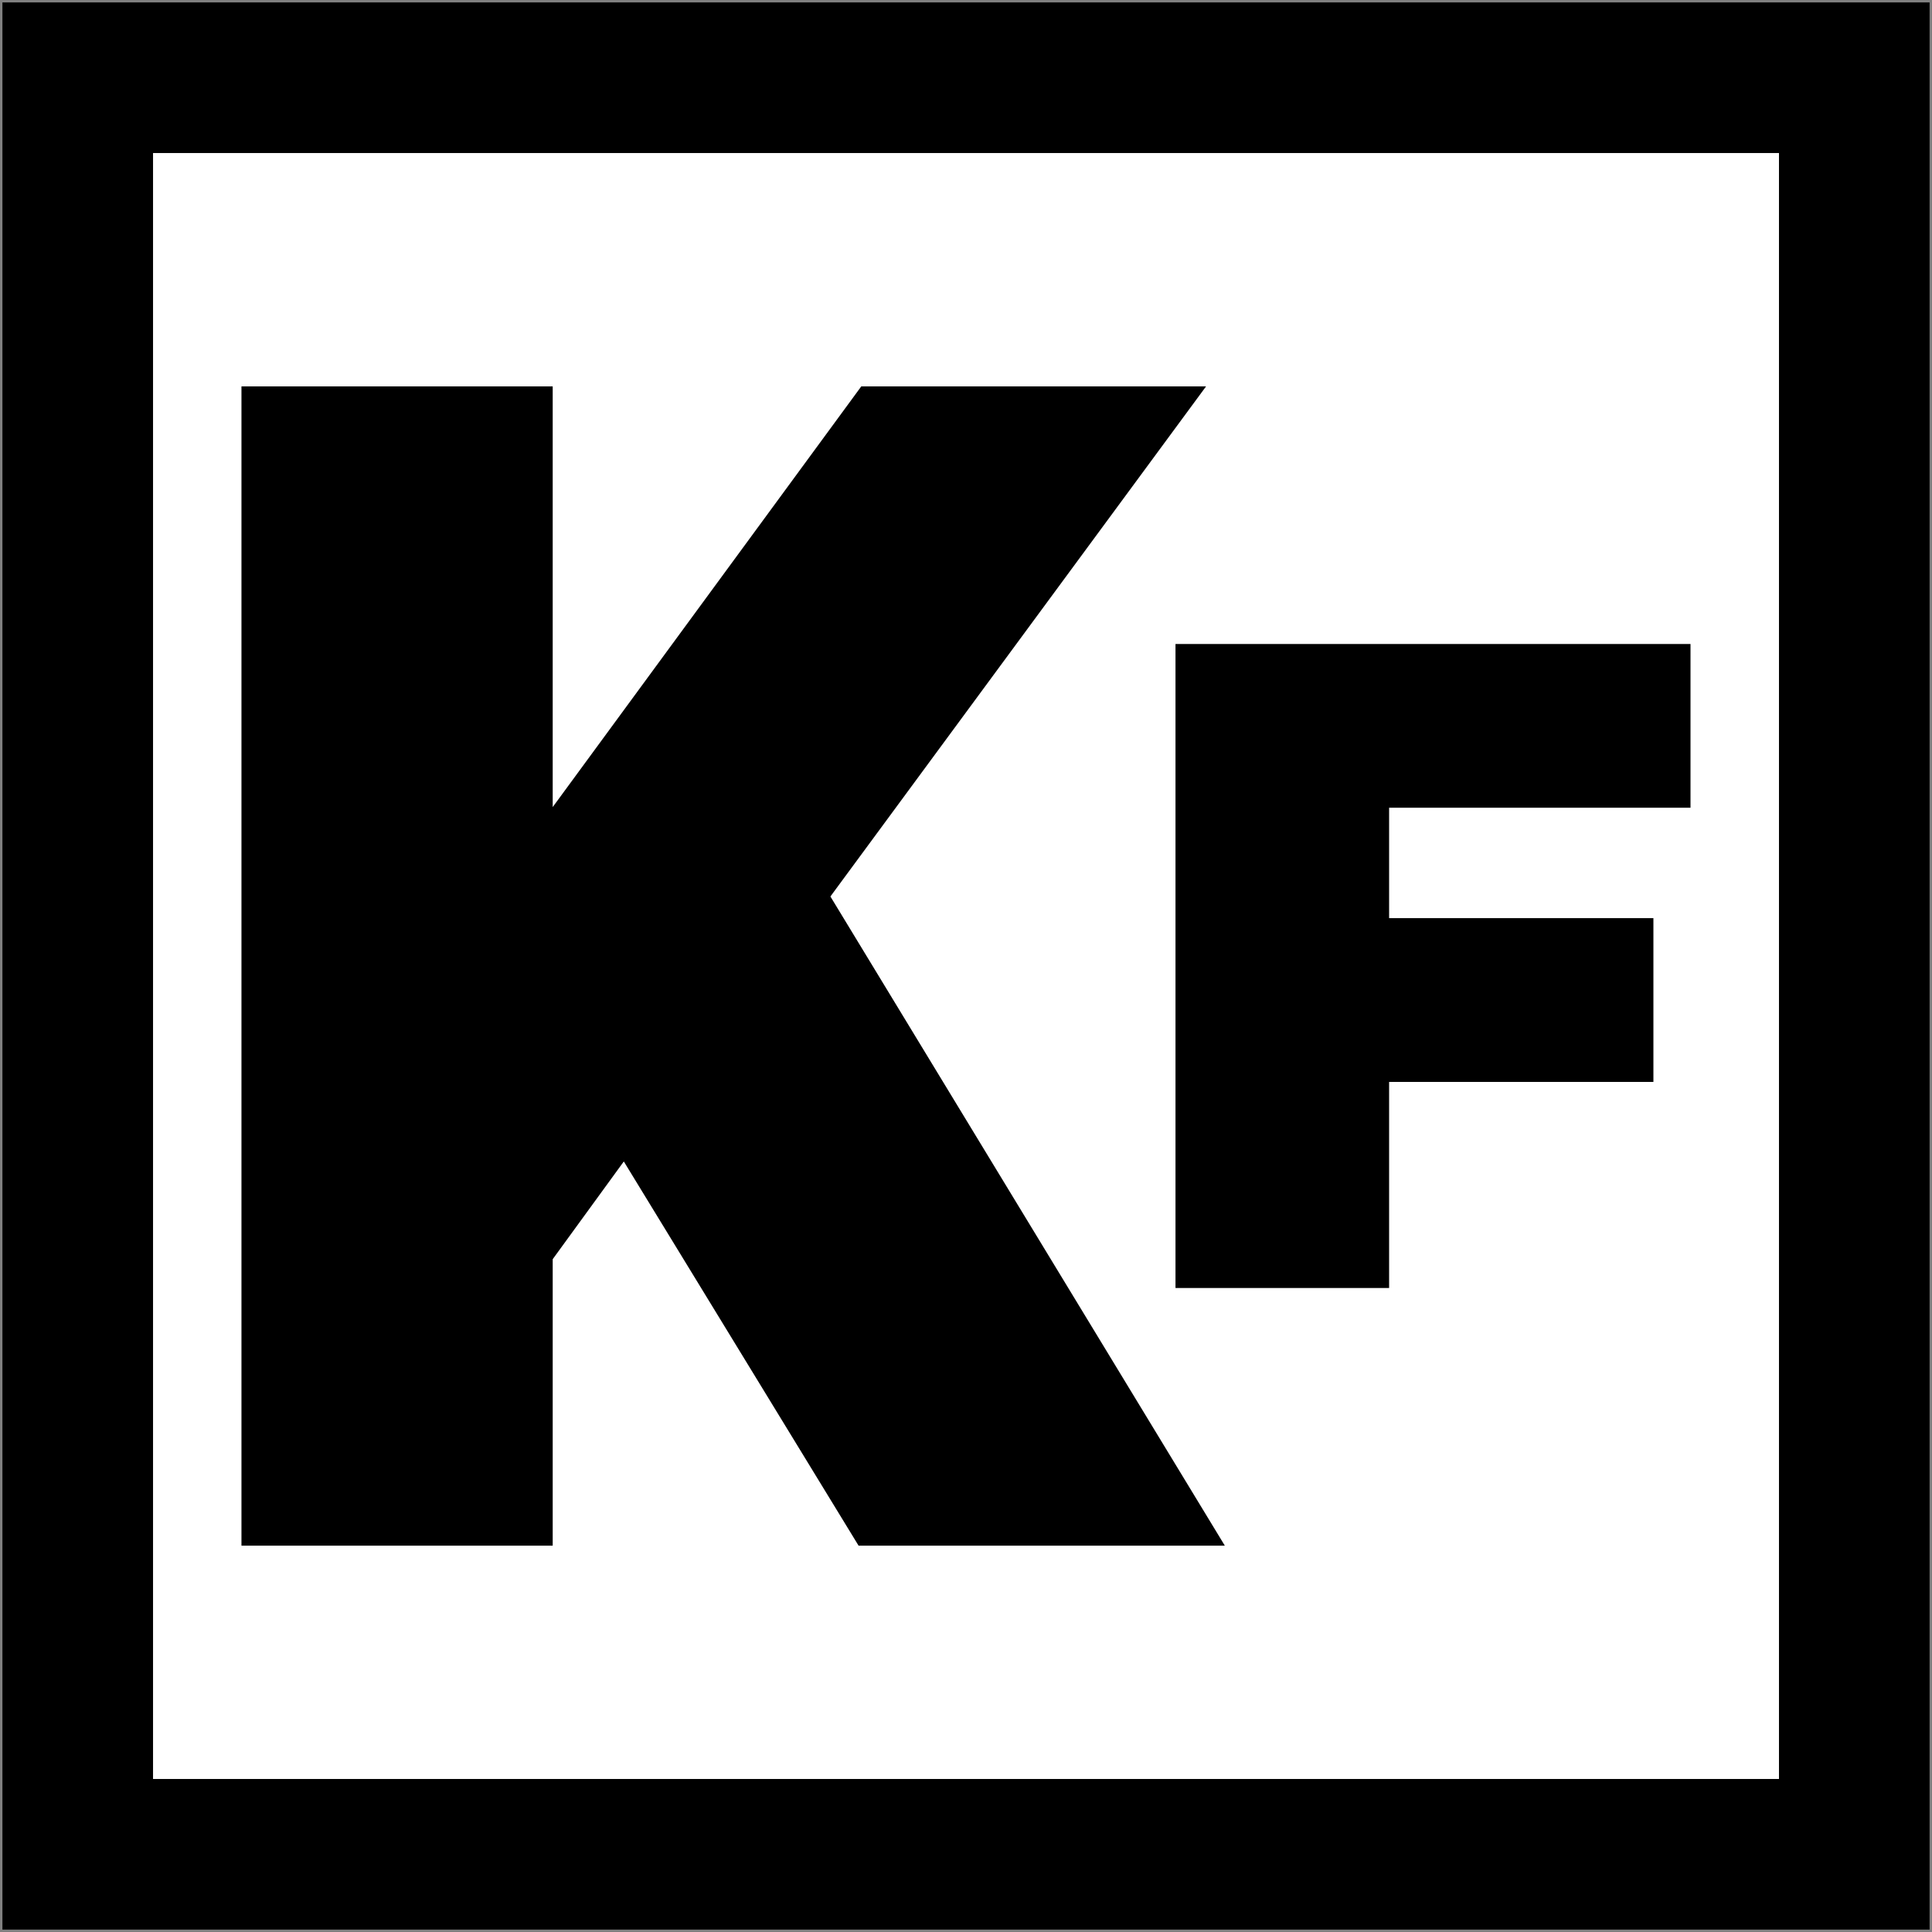
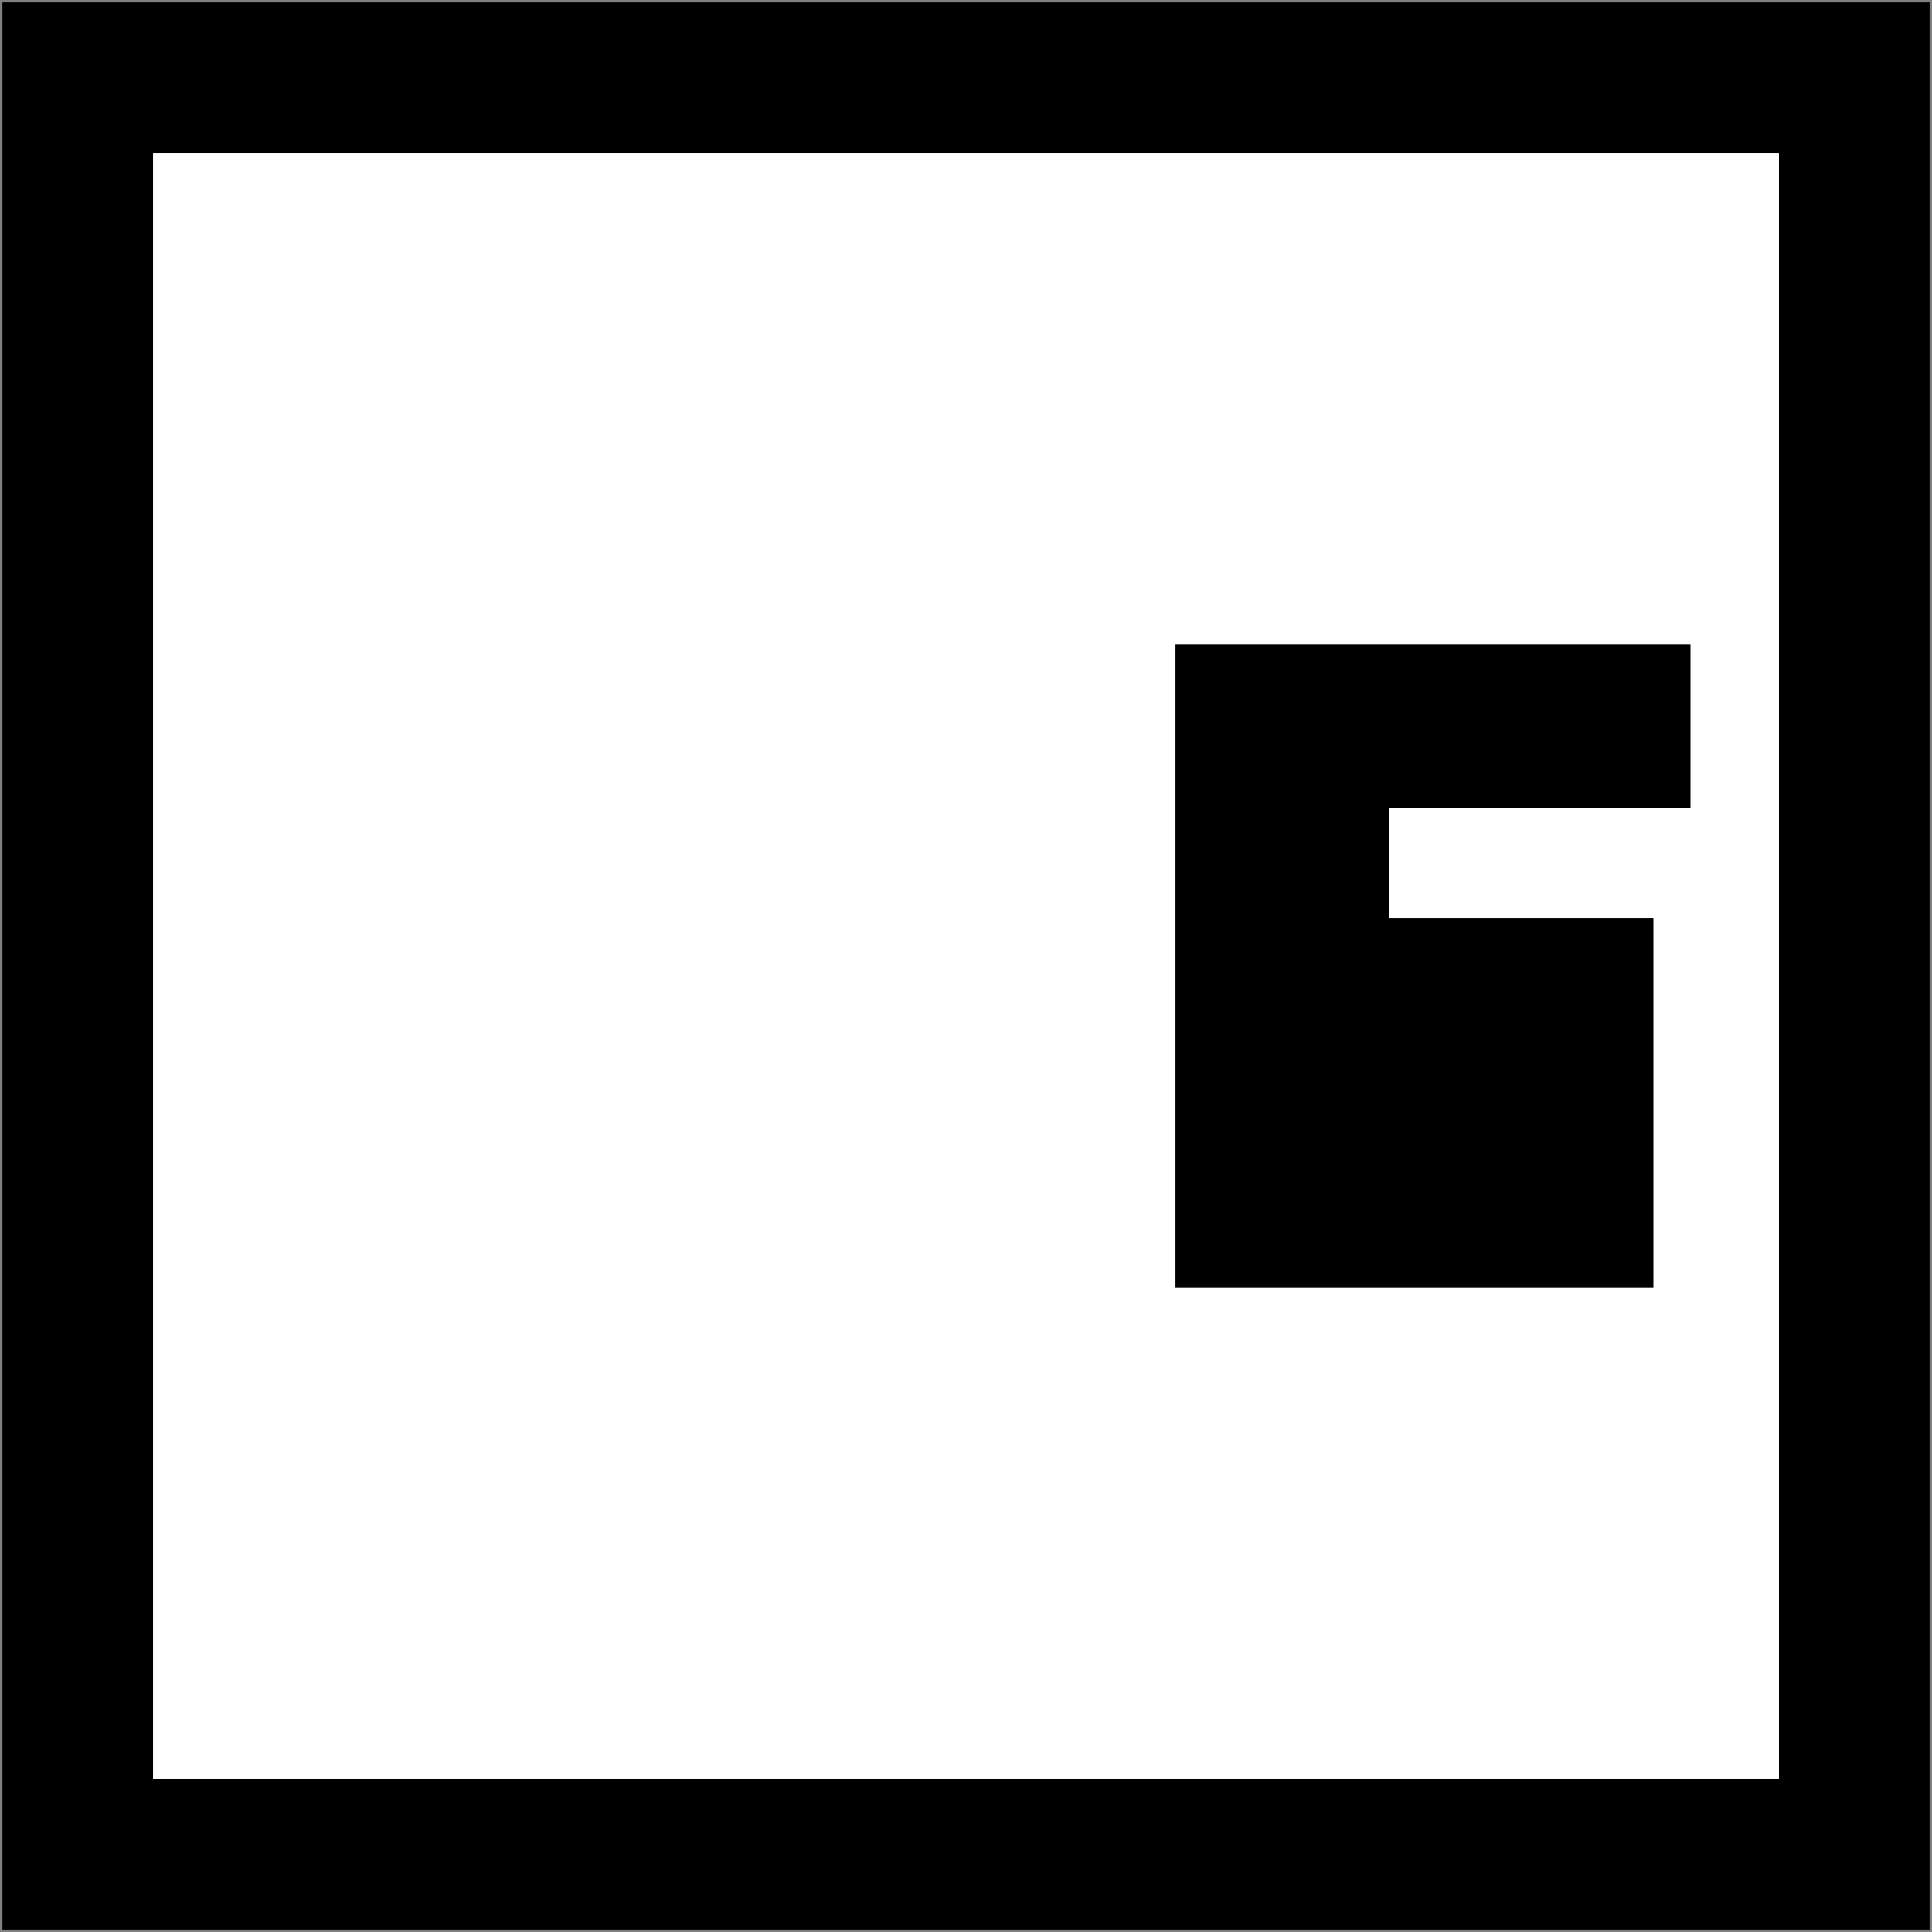
<svg xmlns="http://www.w3.org/2000/svg" xmlns:ns1="http://sodipodi.sourceforge.net/DTD/sodipodi-0.dtd" xmlns:ns2="http://www.inkscape.org/namespaces/inkscape" width="120" height="120" viewBox="0 0 120 120" version="1.1" id="svg1" ns1:docname="KFicon.svg" ns2:version="1.4 (86a8ad7, 2024-10-11)" ns2:export-filename="KFicon.png" ns2:export-xdpi="96" ns2:export-ydpi="96">
  <rect x="0" y="0" width="120" height="120" fill="#808080" stroke="none" />
  <ns1:namedview id="namedview1" pagecolor="#ffffff" bordercolor="#000000" borderopacity="0.25" ns2:showpageshadow="2" ns2:pageopacity="0.0" ns2:pagecheckerboard="0" ns2:deskcolor="#d1d1d1" ns2:zoom="4.7625" ns2:cx="58.687664" ns2:cy="87.244094" ns2:window-width="2560" ns2:window-height="1361" ns2:window-x="2391" ns2:window-y="-9" ns2:window-maximized="1" ns2:current-layer="layer1" />
  <defs id="defs1" />
  <g id="layer1">
    <rect style="fill:#ffffff;stroke:#000000;stroke-width:9.355;stroke-dasharray:none;stroke-opacity:1" id="rect2" width="110.345" height="110.345" x="4.828" y="4.828" />
-     <path style="font-weight:900;font-size:73.333px;font-family:Montserrat;-inkscape-font-specification:'Montserrat Heavy';text-align:center;text-anchor:middle;display:inline;stroke-width:4.637;paint-order:fill markers stroke" d="m 86.28,50.171 v 6.857 h 16.416 v 10.171 H 86.28 V 80 H 73.012 V 40 h 31.988 v 10.171 z" id="text6" aria-label="F" />
-     <path d="m 43.051,64.933 -4.907,5.463 V 86.412 H 16.664 V 21.603 H 38.144 V 45.12 L 59.438,21.603 H 83.233 L 57.309,50.119 84.529,86.412 h -25.276 z" id="text1" style="font-weight:900;font-size:92.585px;font-family:Montserrat;-inkscape-font-specification:'Montserrat Heavy';text-align:center;text-anchor:middle;stroke-width:7.575;paint-order:fill markers stroke;fill:#000000;fill-opacity:1" transform="scale(0.9,1.111)" aria-label="K" />
+     <path style="font-weight:900;font-size:73.333px;font-family:Montserrat;-inkscape-font-specification:'Montserrat Heavy';text-align:center;text-anchor:middle;display:inline;stroke-width:4.637;paint-order:fill markers stroke" d="m 86.28,50.171 v 6.857 h 16.416 v 10.171 V 80 H 73.012 V 40 h 31.988 v 10.171 z" id="text6" aria-label="F" />
  </g>
</svg>